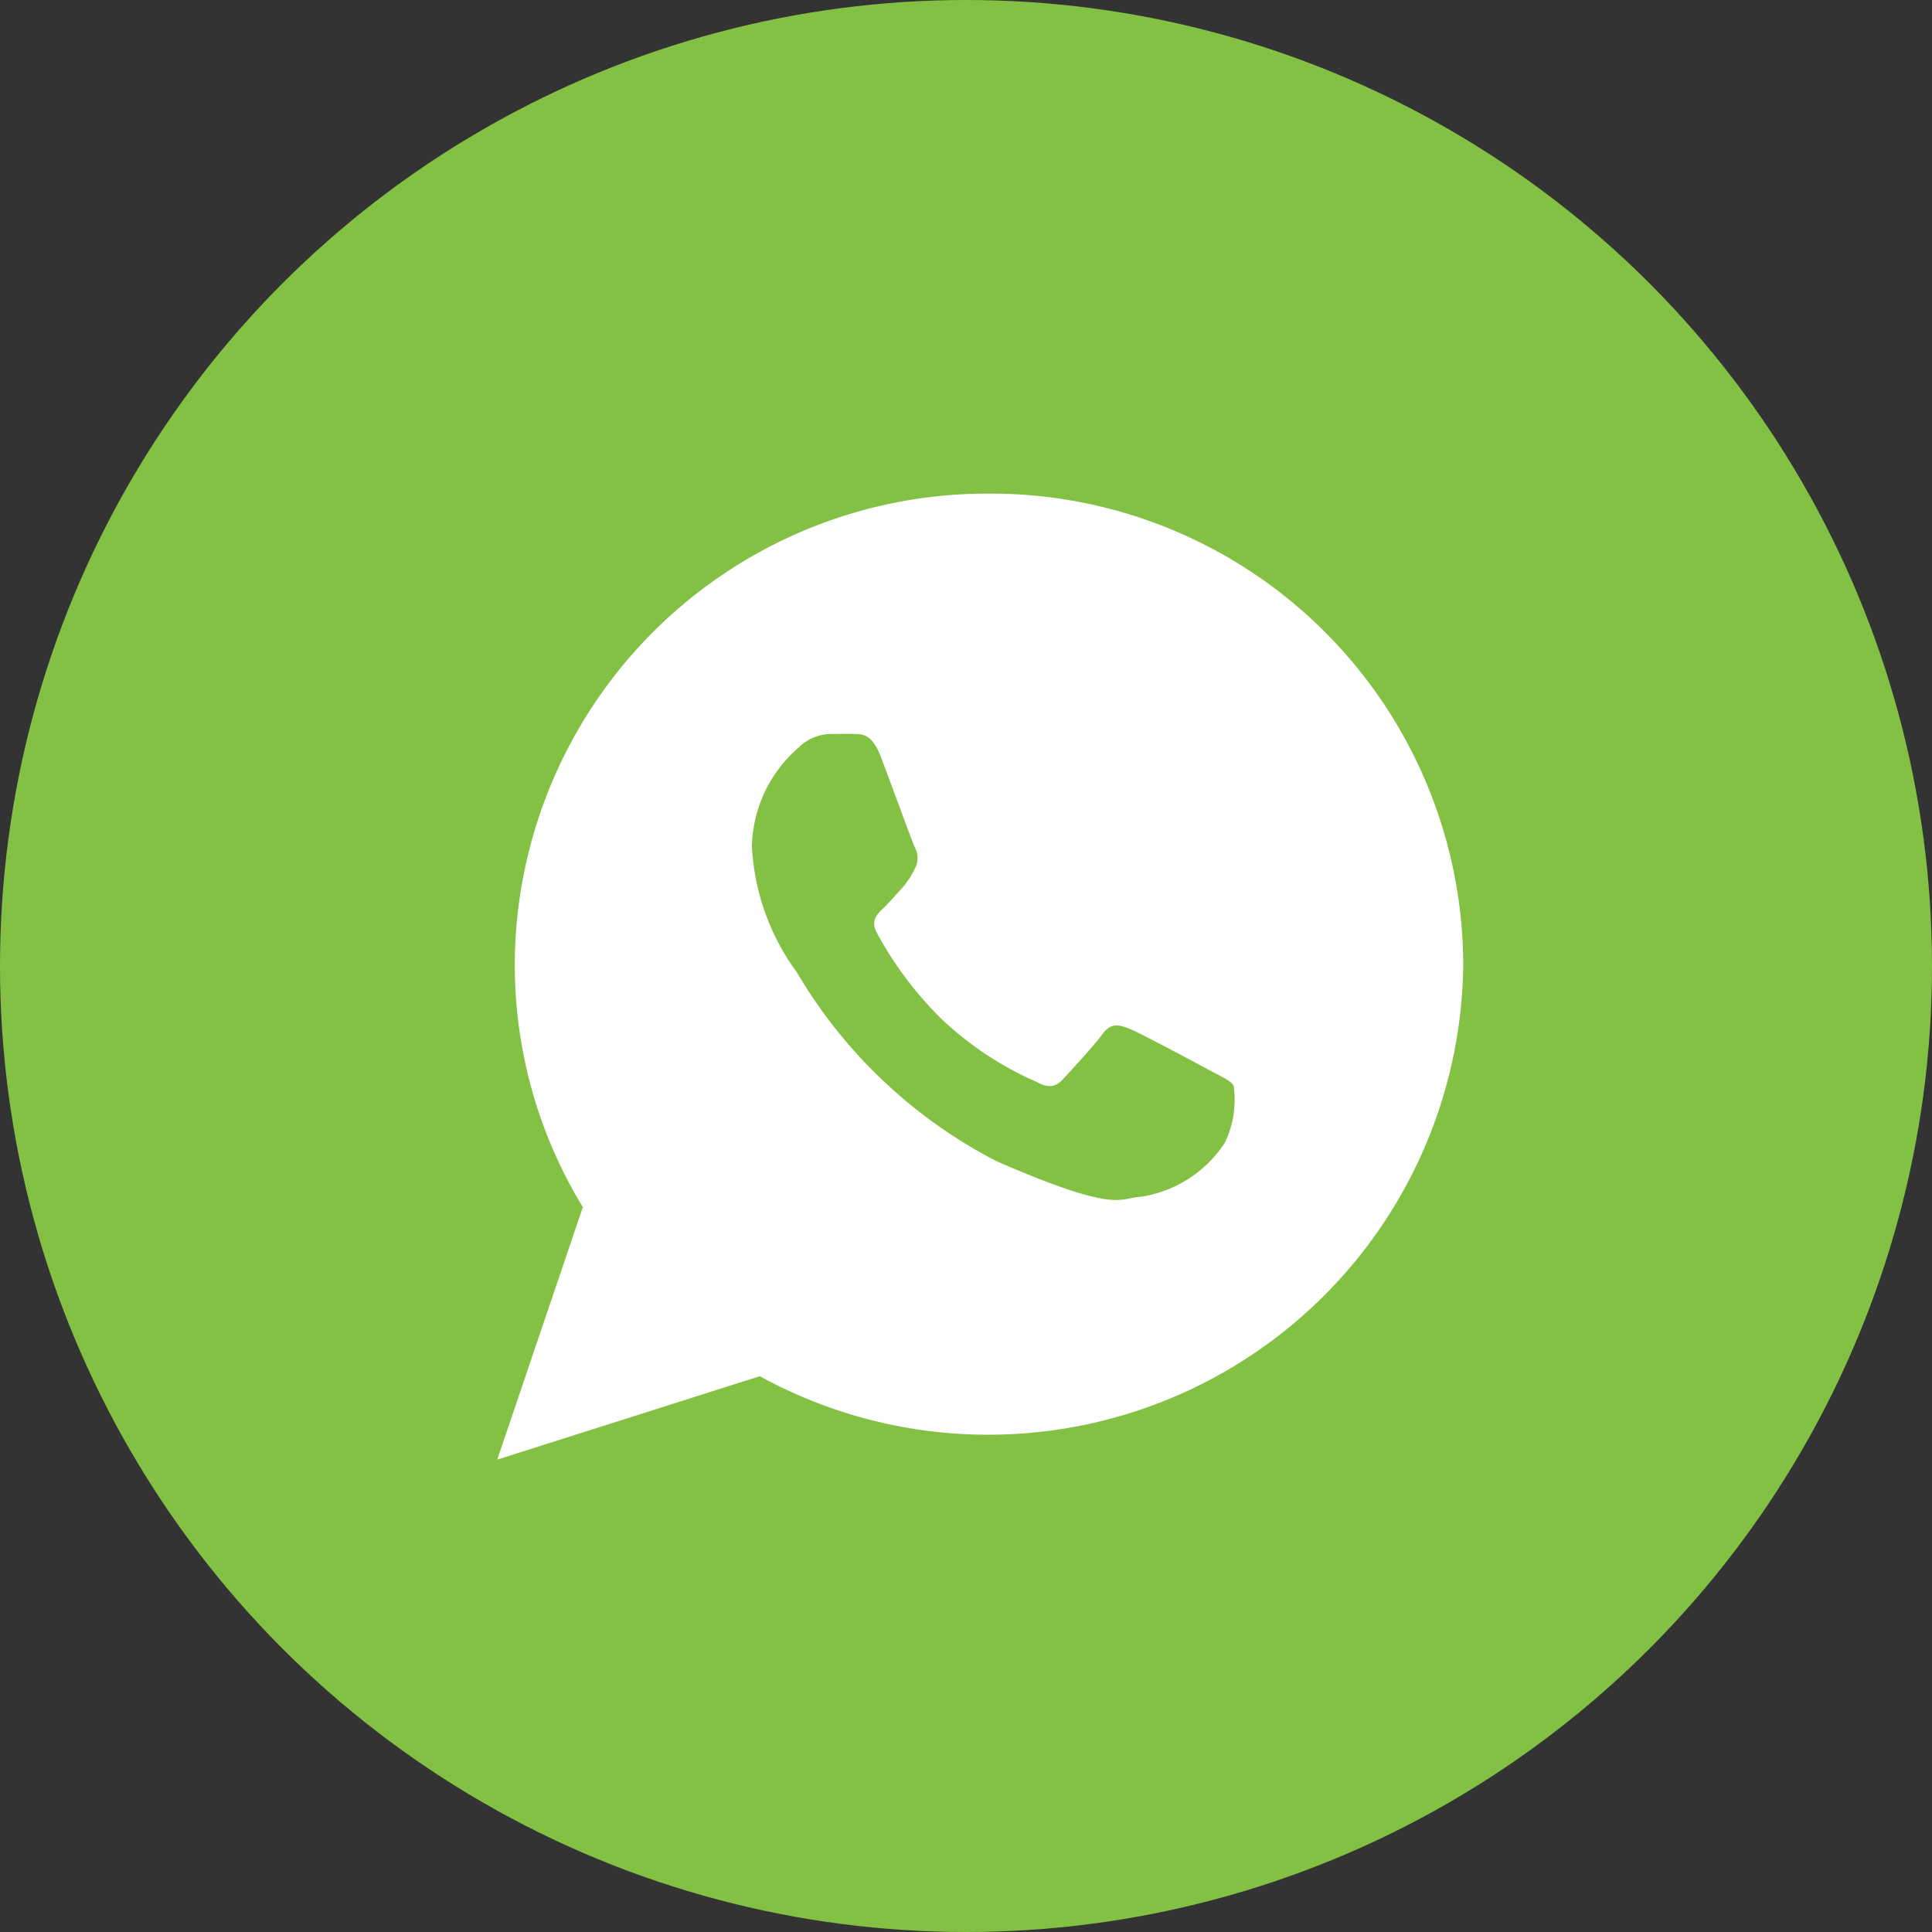
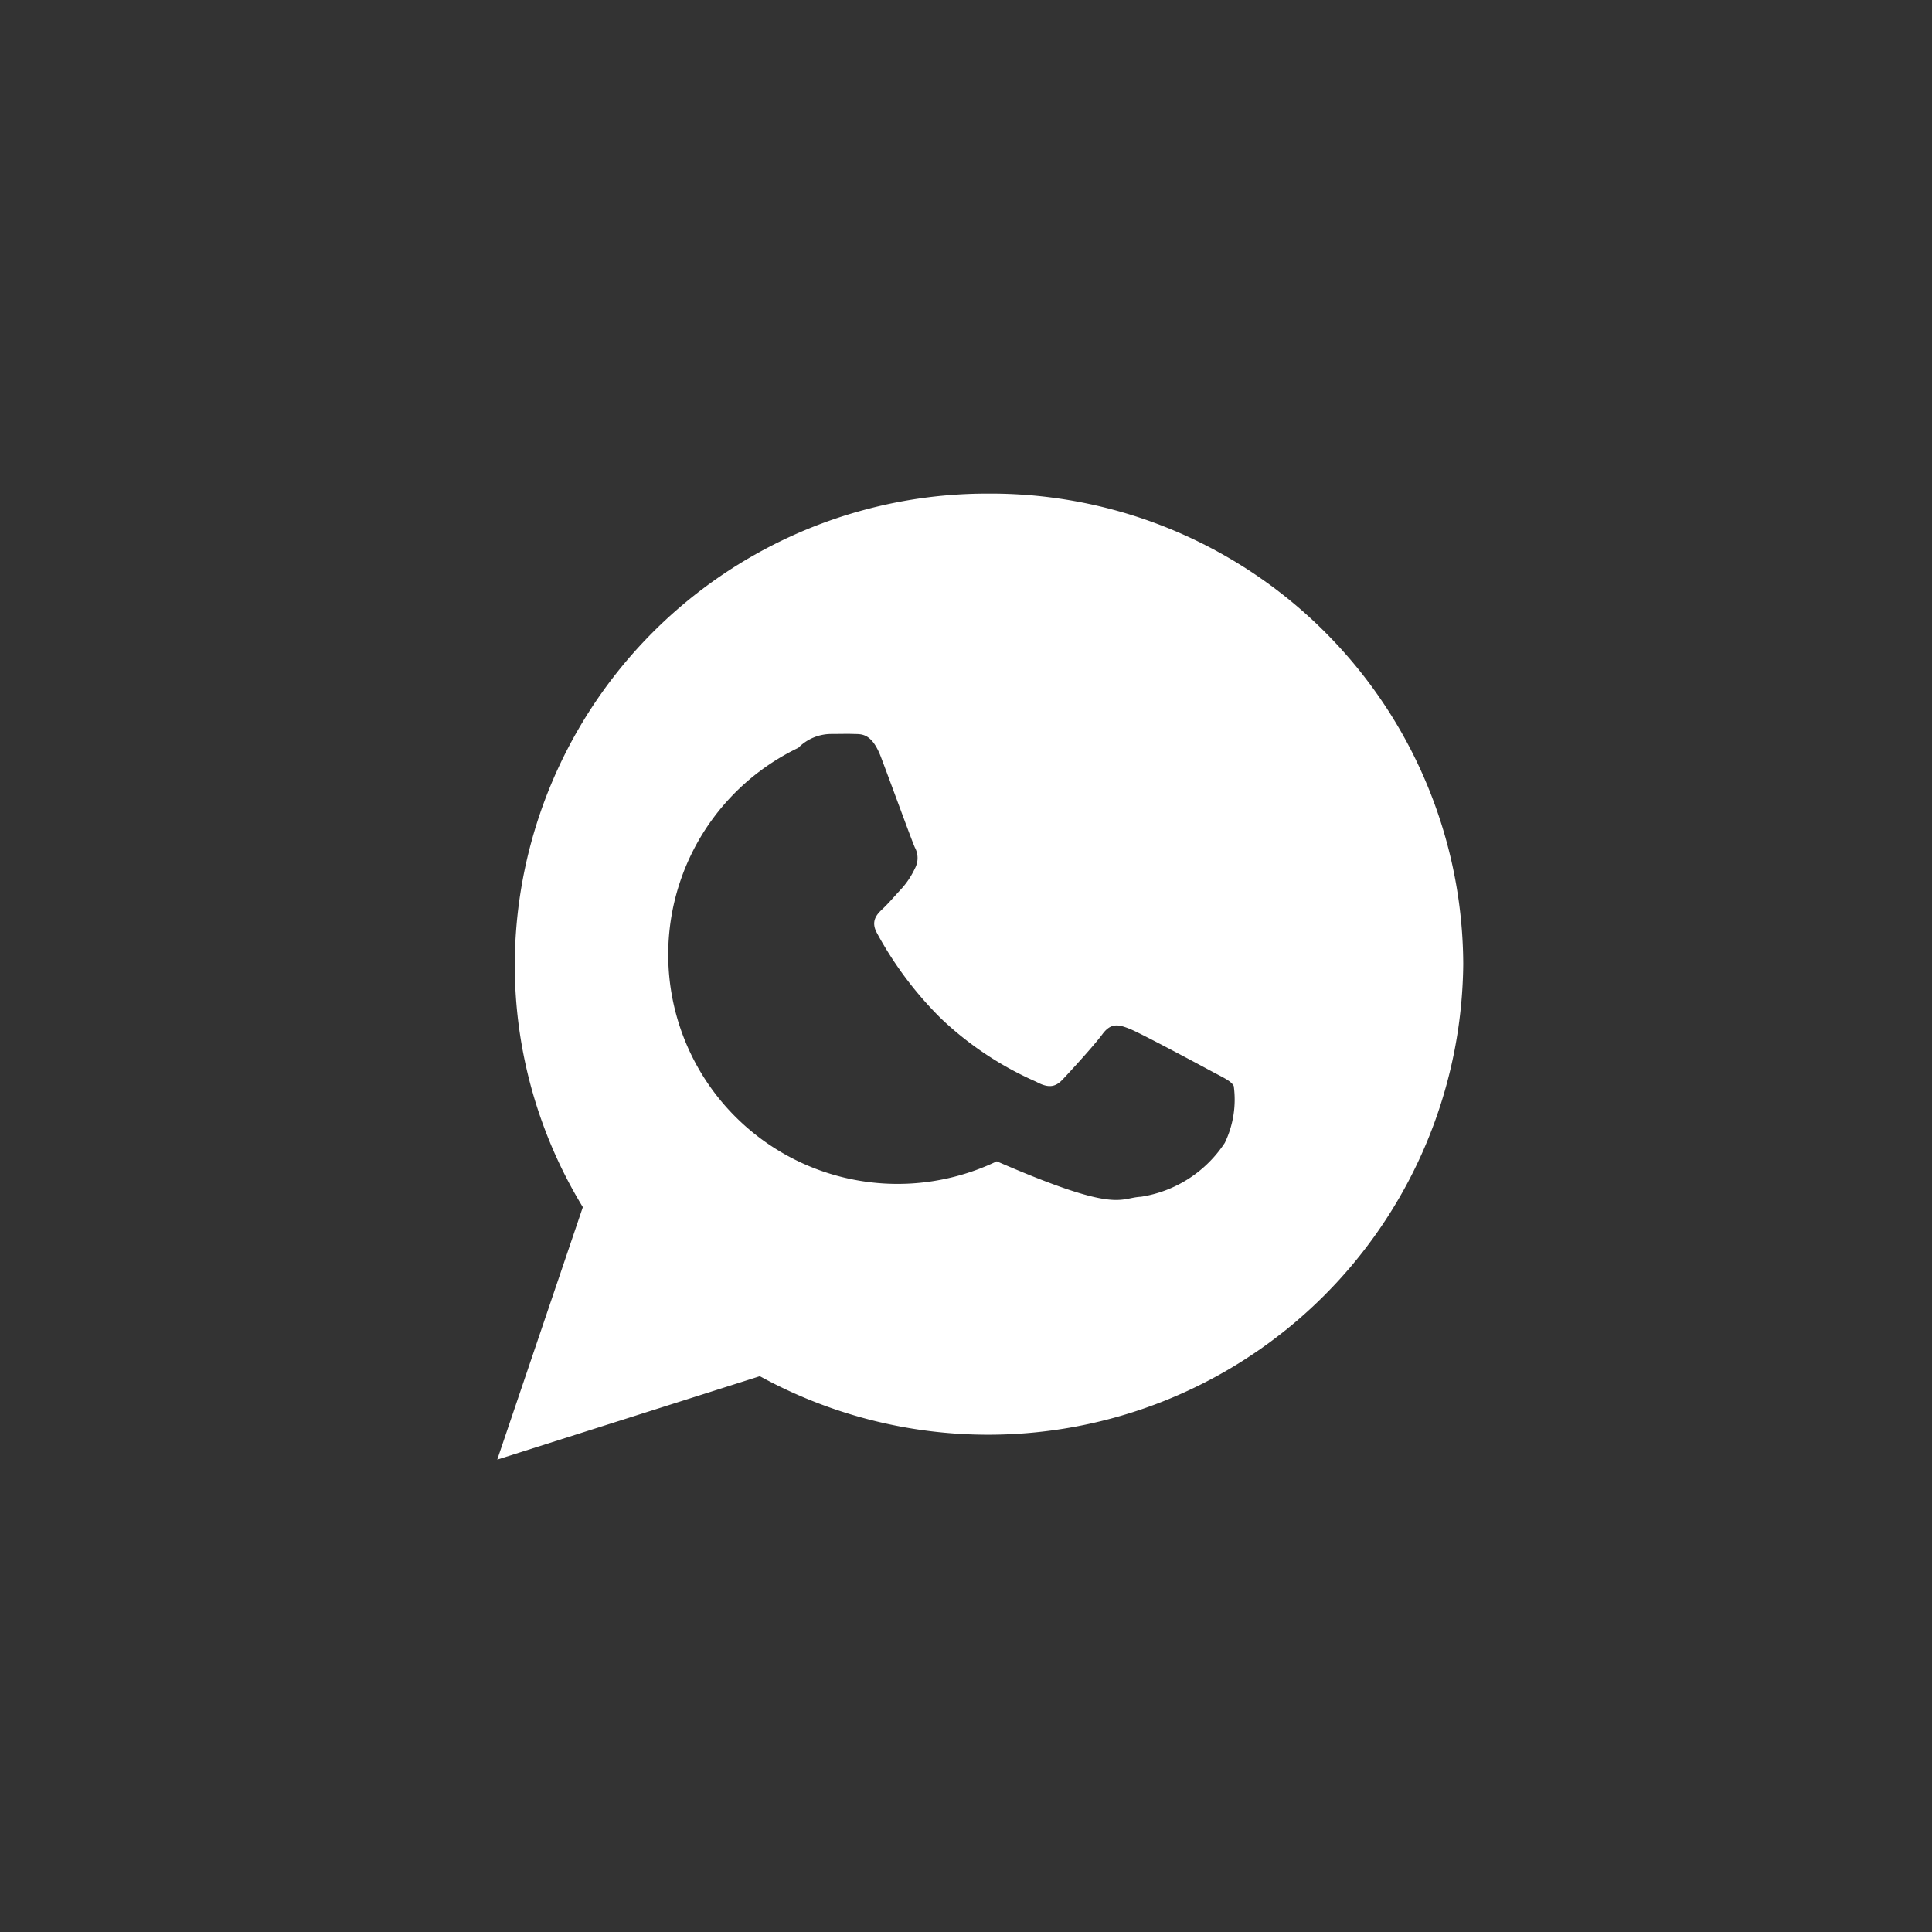
<svg xmlns="http://www.w3.org/2000/svg" width="43" height="43" viewBox="0 0 43 43">
  <rect x="0" y="0" width="43" height="43" fill="#333333" stroke="none" />
  <g id="whatsapp" transform="translate(-3)">
-     <circle id="Elipse_3" data-name="Elipse 3" cx="21.5" cy="21.5" r="21.5" transform="translate(3)" fill="#82c144" />
-     <path id="Icon_ionic-logo-whatsapp" data-name="Icon ionic-logo-whatsapp" d="M13.195,2.25A10.514,10.514,0,0,0,2.64,12.723a10.365,10.365,0,0,0,1.515,5.408L2.25,23.75l5.844-1.856a10.573,10.573,0,0,0,15.656-9.17A10.514,10.514,0,0,0,13.195,2.25ZM18.443,16.7a2.726,2.726,0,0,1-1.867,1.2c-.495.026-.509.384-3.208-.789a11.012,11.012,0,0,1-4.45-4.207,5.176,5.176,0,0,1-1-2.805A2.991,2.991,0,0,1,8.951,7.908,1.034,1.034,0,0,1,9.682,7.6c.213,0,.35-.006.507,0s.393-.033.6.511.693,1.879.756,2.015a.489.489,0,0,1,0,.469,1.833,1.833,0,0,1-.286.436c-.141.151-.3.338-.422.453s-.287.267-.139.541a8.077,8.077,0,0,0,1.429,1.907,7.364,7.364,0,0,0,2.116,1.407c.265.144.423.128.587-.045s.7-.756.892-1.016.368-.21.612-.112,1.543.795,1.808.938.441.217.5.331A2.216,2.216,0,0,1,18.443,16.7Z" transform="translate(11.817 8.736)" fill="#fff" />
+     <path id="Icon_ionic-logo-whatsapp" data-name="Icon ionic-logo-whatsapp" d="M13.195,2.25A10.514,10.514,0,0,0,2.64,12.723a10.365,10.365,0,0,0,1.515,5.408L2.25,23.75l5.844-1.856a10.573,10.573,0,0,0,15.656-9.17A10.514,10.514,0,0,0,13.195,2.25ZM18.443,16.7a2.726,2.726,0,0,1-1.867,1.2c-.495.026-.509.384-3.208-.789A2.991,2.991,0,0,1,8.951,7.908,1.034,1.034,0,0,1,9.682,7.6c.213,0,.35-.006.507,0s.393-.033.6.511.693,1.879.756,2.015a.489.489,0,0,1,0,.469,1.833,1.833,0,0,1-.286.436c-.141.151-.3.338-.422.453s-.287.267-.139.541a8.077,8.077,0,0,0,1.429,1.907,7.364,7.364,0,0,0,2.116,1.407c.265.144.423.128.587-.045s.7-.756.892-1.016.368-.21.612-.112,1.543.795,1.808.938.441.217.5.331A2.216,2.216,0,0,1,18.443,16.7Z" transform="translate(11.817 8.736)" fill="#fff" />
  </g>
</svg>